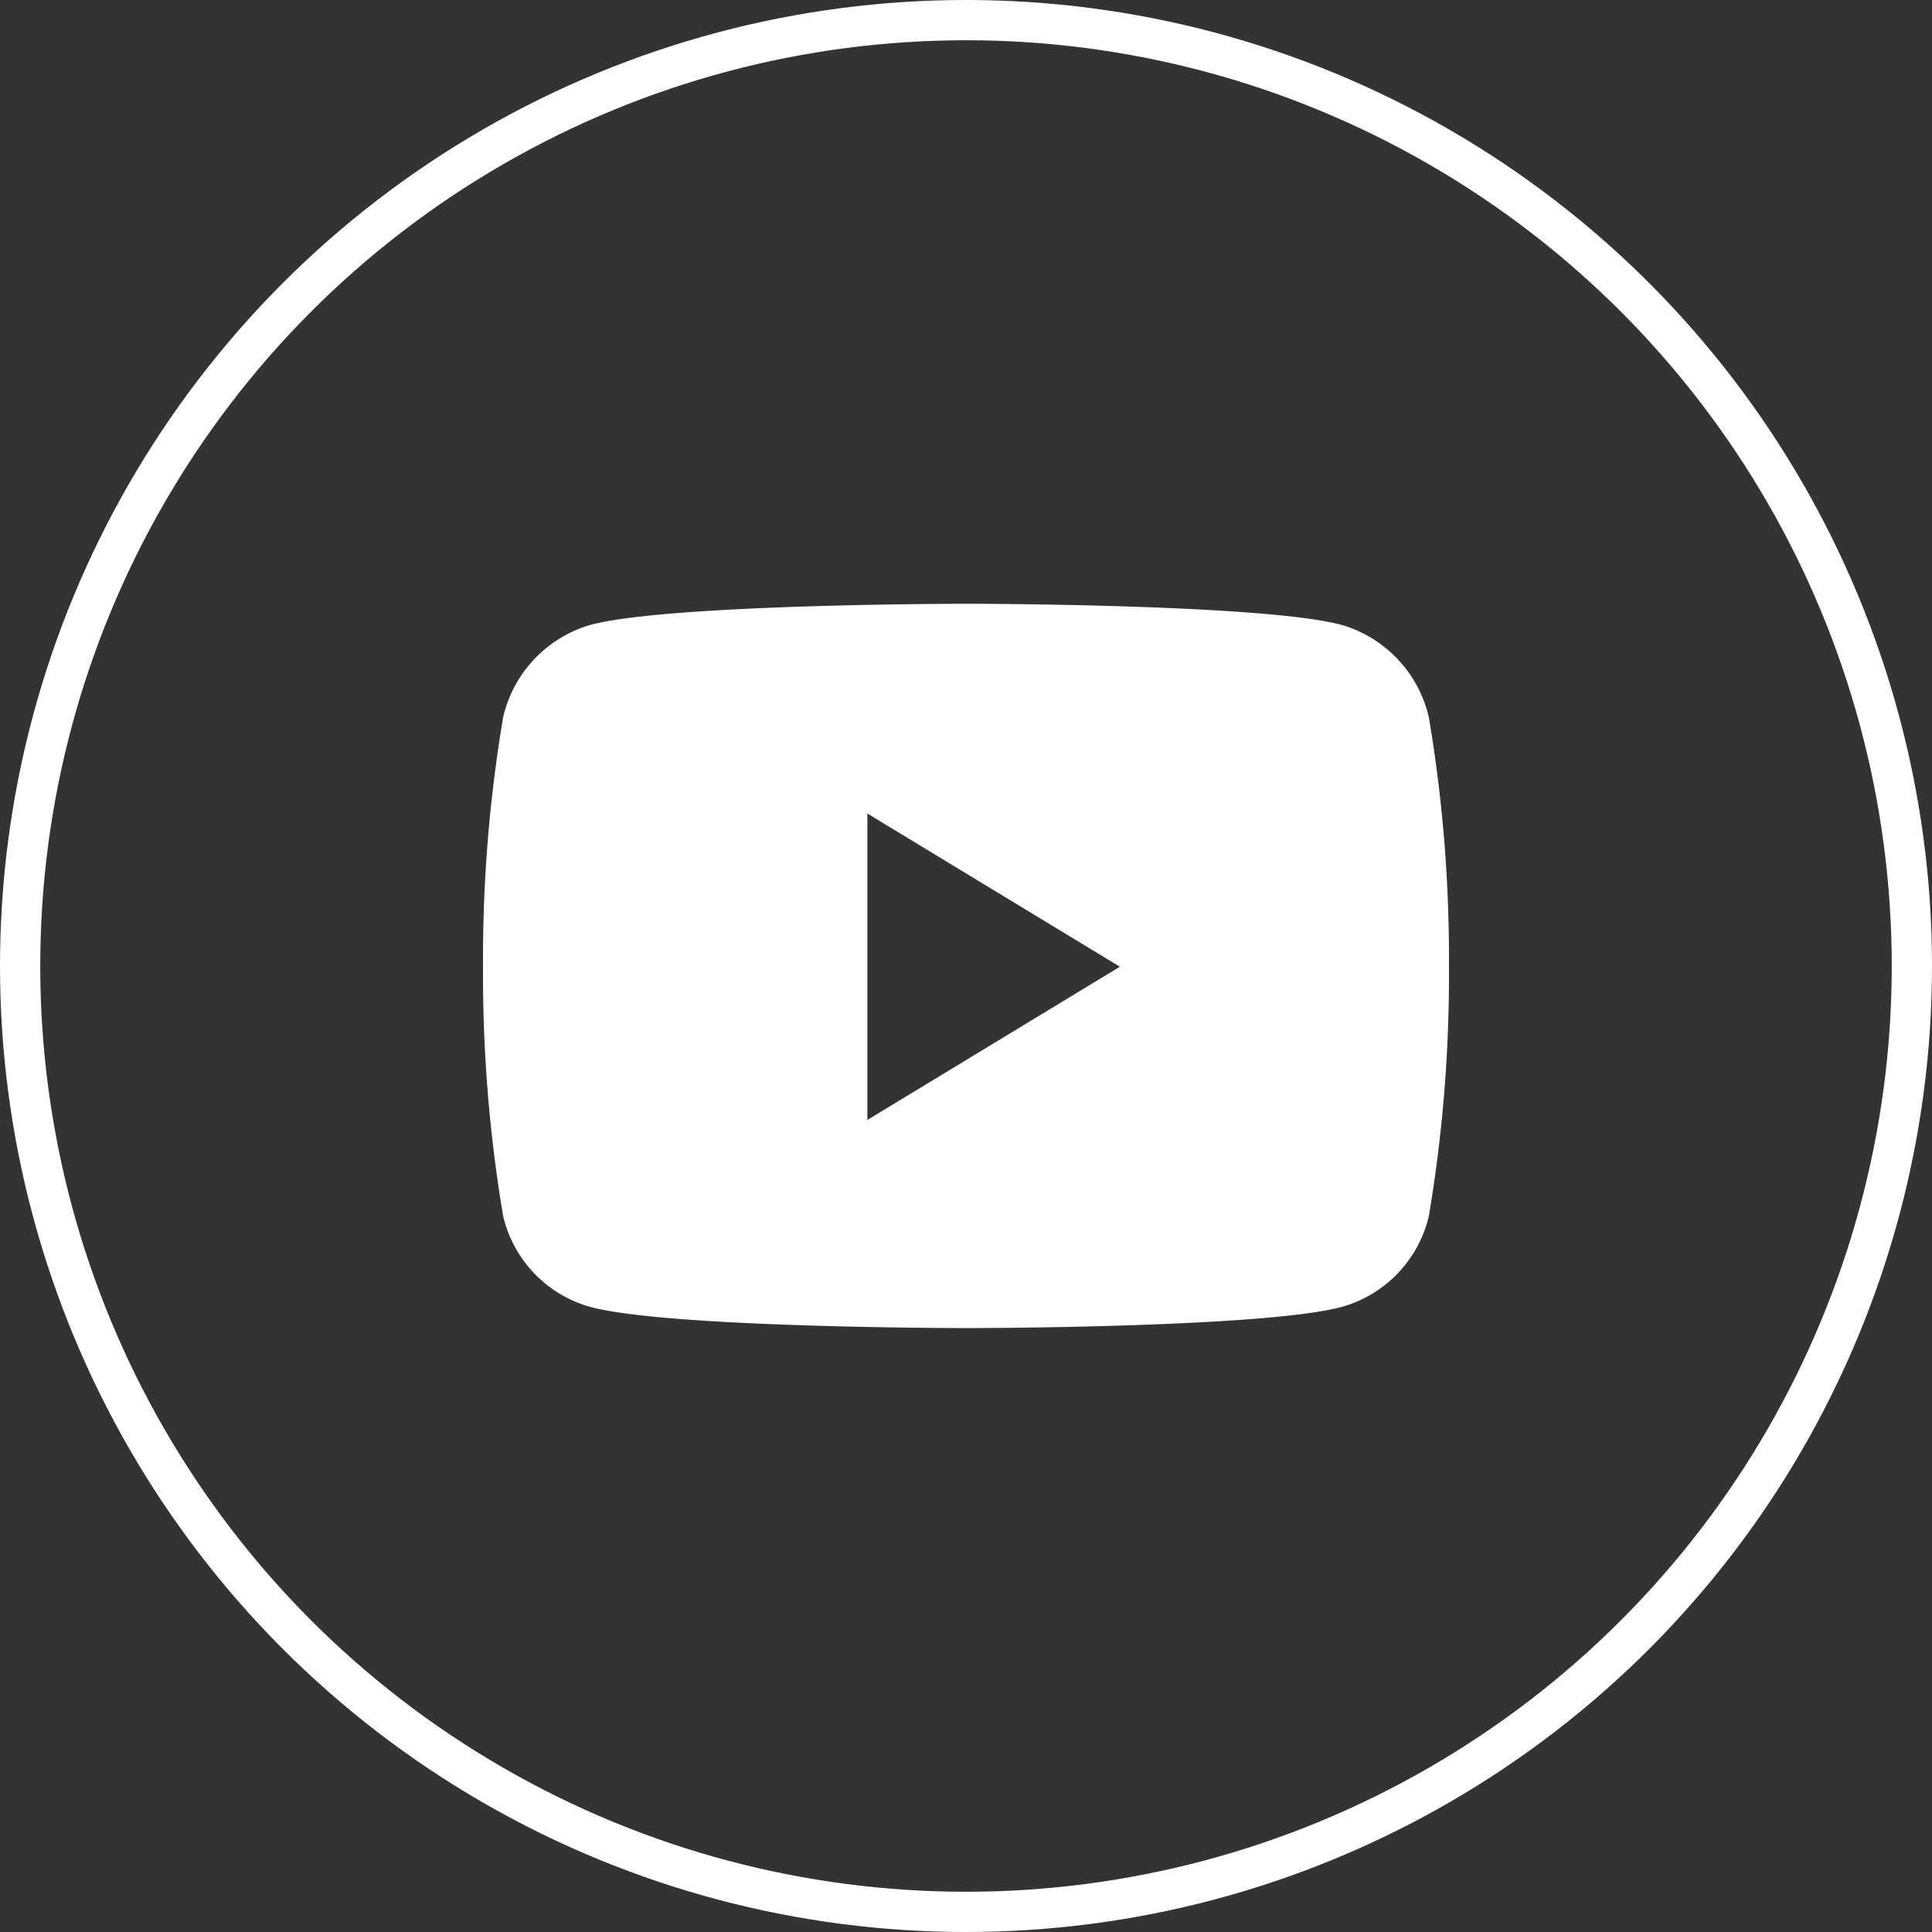
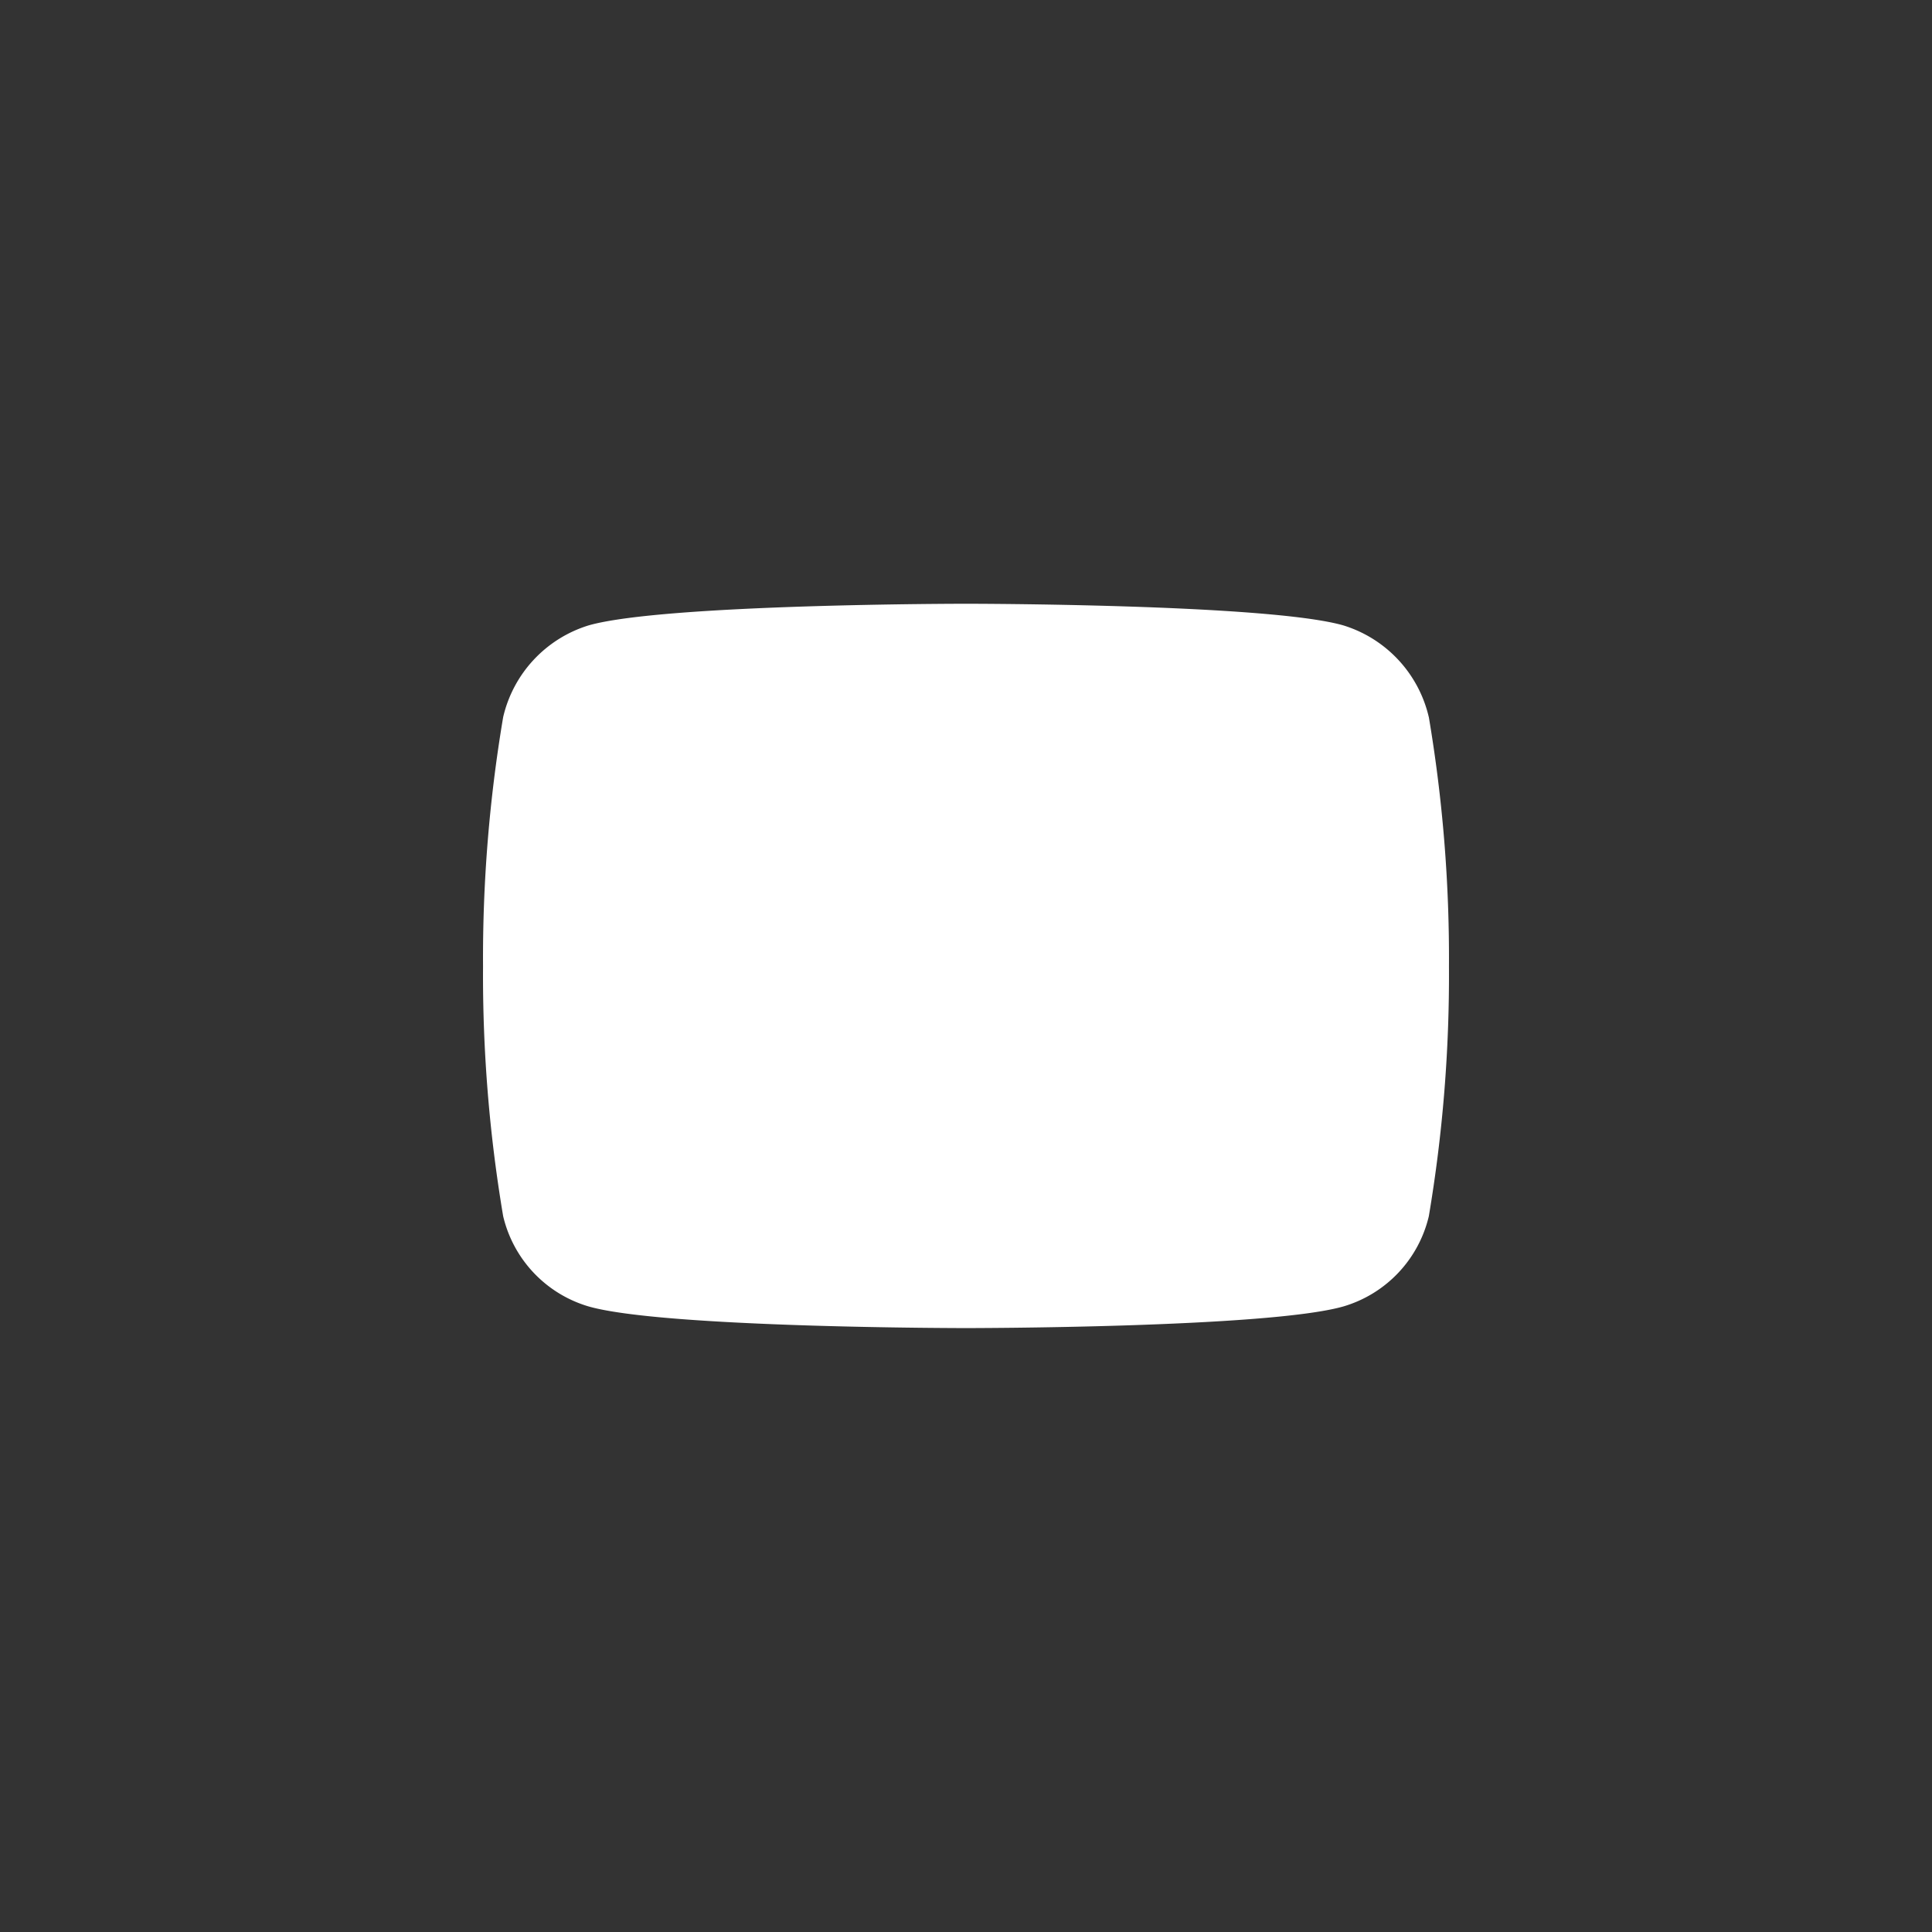
<svg xmlns="http://www.w3.org/2000/svg" width="48" height="48" viewBox="0 0 48 48">
  <rect x="0" y="0" width="48" height="48" fill="#333333" stroke="none" />
  <g id="youtube" transform="translate(-1206 -4483)">
-     <path id="Icon_awesome-youtube" data-name="Icon awesome-youtube" d="M24.548,7.316a3.124,3.124,0,0,0-2.122-2.278C20.555,4.5,13.05,4.5,13.05,4.5s-7.5,0-9.377.538A3.124,3.124,0,0,0,1.551,7.316a35.944,35.944,0,0,0-.5,6.2,35.944,35.944,0,0,0,.5,6.2,3.074,3.074,0,0,0,2.122,2.242c1.872.538,9.377.538,9.377.538s7.5,0,9.377-.538a3.074,3.074,0,0,0,2.122-2.242,35.944,35.944,0,0,0,.5-6.2,35.944,35.944,0,0,0-.5-6.2ZM10.6,17.325V9.712l6.273,3.806L10.6,17.325Z" transform="translate(1216.95 4493.5)" fill="#fff" />
+     <path id="Icon_awesome-youtube" data-name="Icon awesome-youtube" d="M24.548,7.316a3.124,3.124,0,0,0-2.122-2.278C20.555,4.5,13.05,4.5,13.05,4.5s-7.5,0-9.377.538A3.124,3.124,0,0,0,1.551,7.316a35.944,35.944,0,0,0-.5,6.2,35.944,35.944,0,0,0,.5,6.2,3.074,3.074,0,0,0,2.122,2.242c1.872.538,9.377.538,9.377.538s7.5,0,9.377-.538a3.074,3.074,0,0,0,2.122-2.242,35.944,35.944,0,0,0,.5-6.2,35.944,35.944,0,0,0-.5-6.2ZM10.6,17.325V9.712L10.6,17.325Z" transform="translate(1216.95 4493.5)" fill="#fff" />
    <g id="Elipse_27" data-name="Elipse 27" transform="translate(1206 4483)" fill="none" stroke="#fff" stroke-width="1">
-       <circle cx="24" cy="24" r="24" stroke="none" />
-       <circle cx="24" cy="24" r="23.5" fill="none" />
-     </g>
+       </g>
  </g>
</svg>